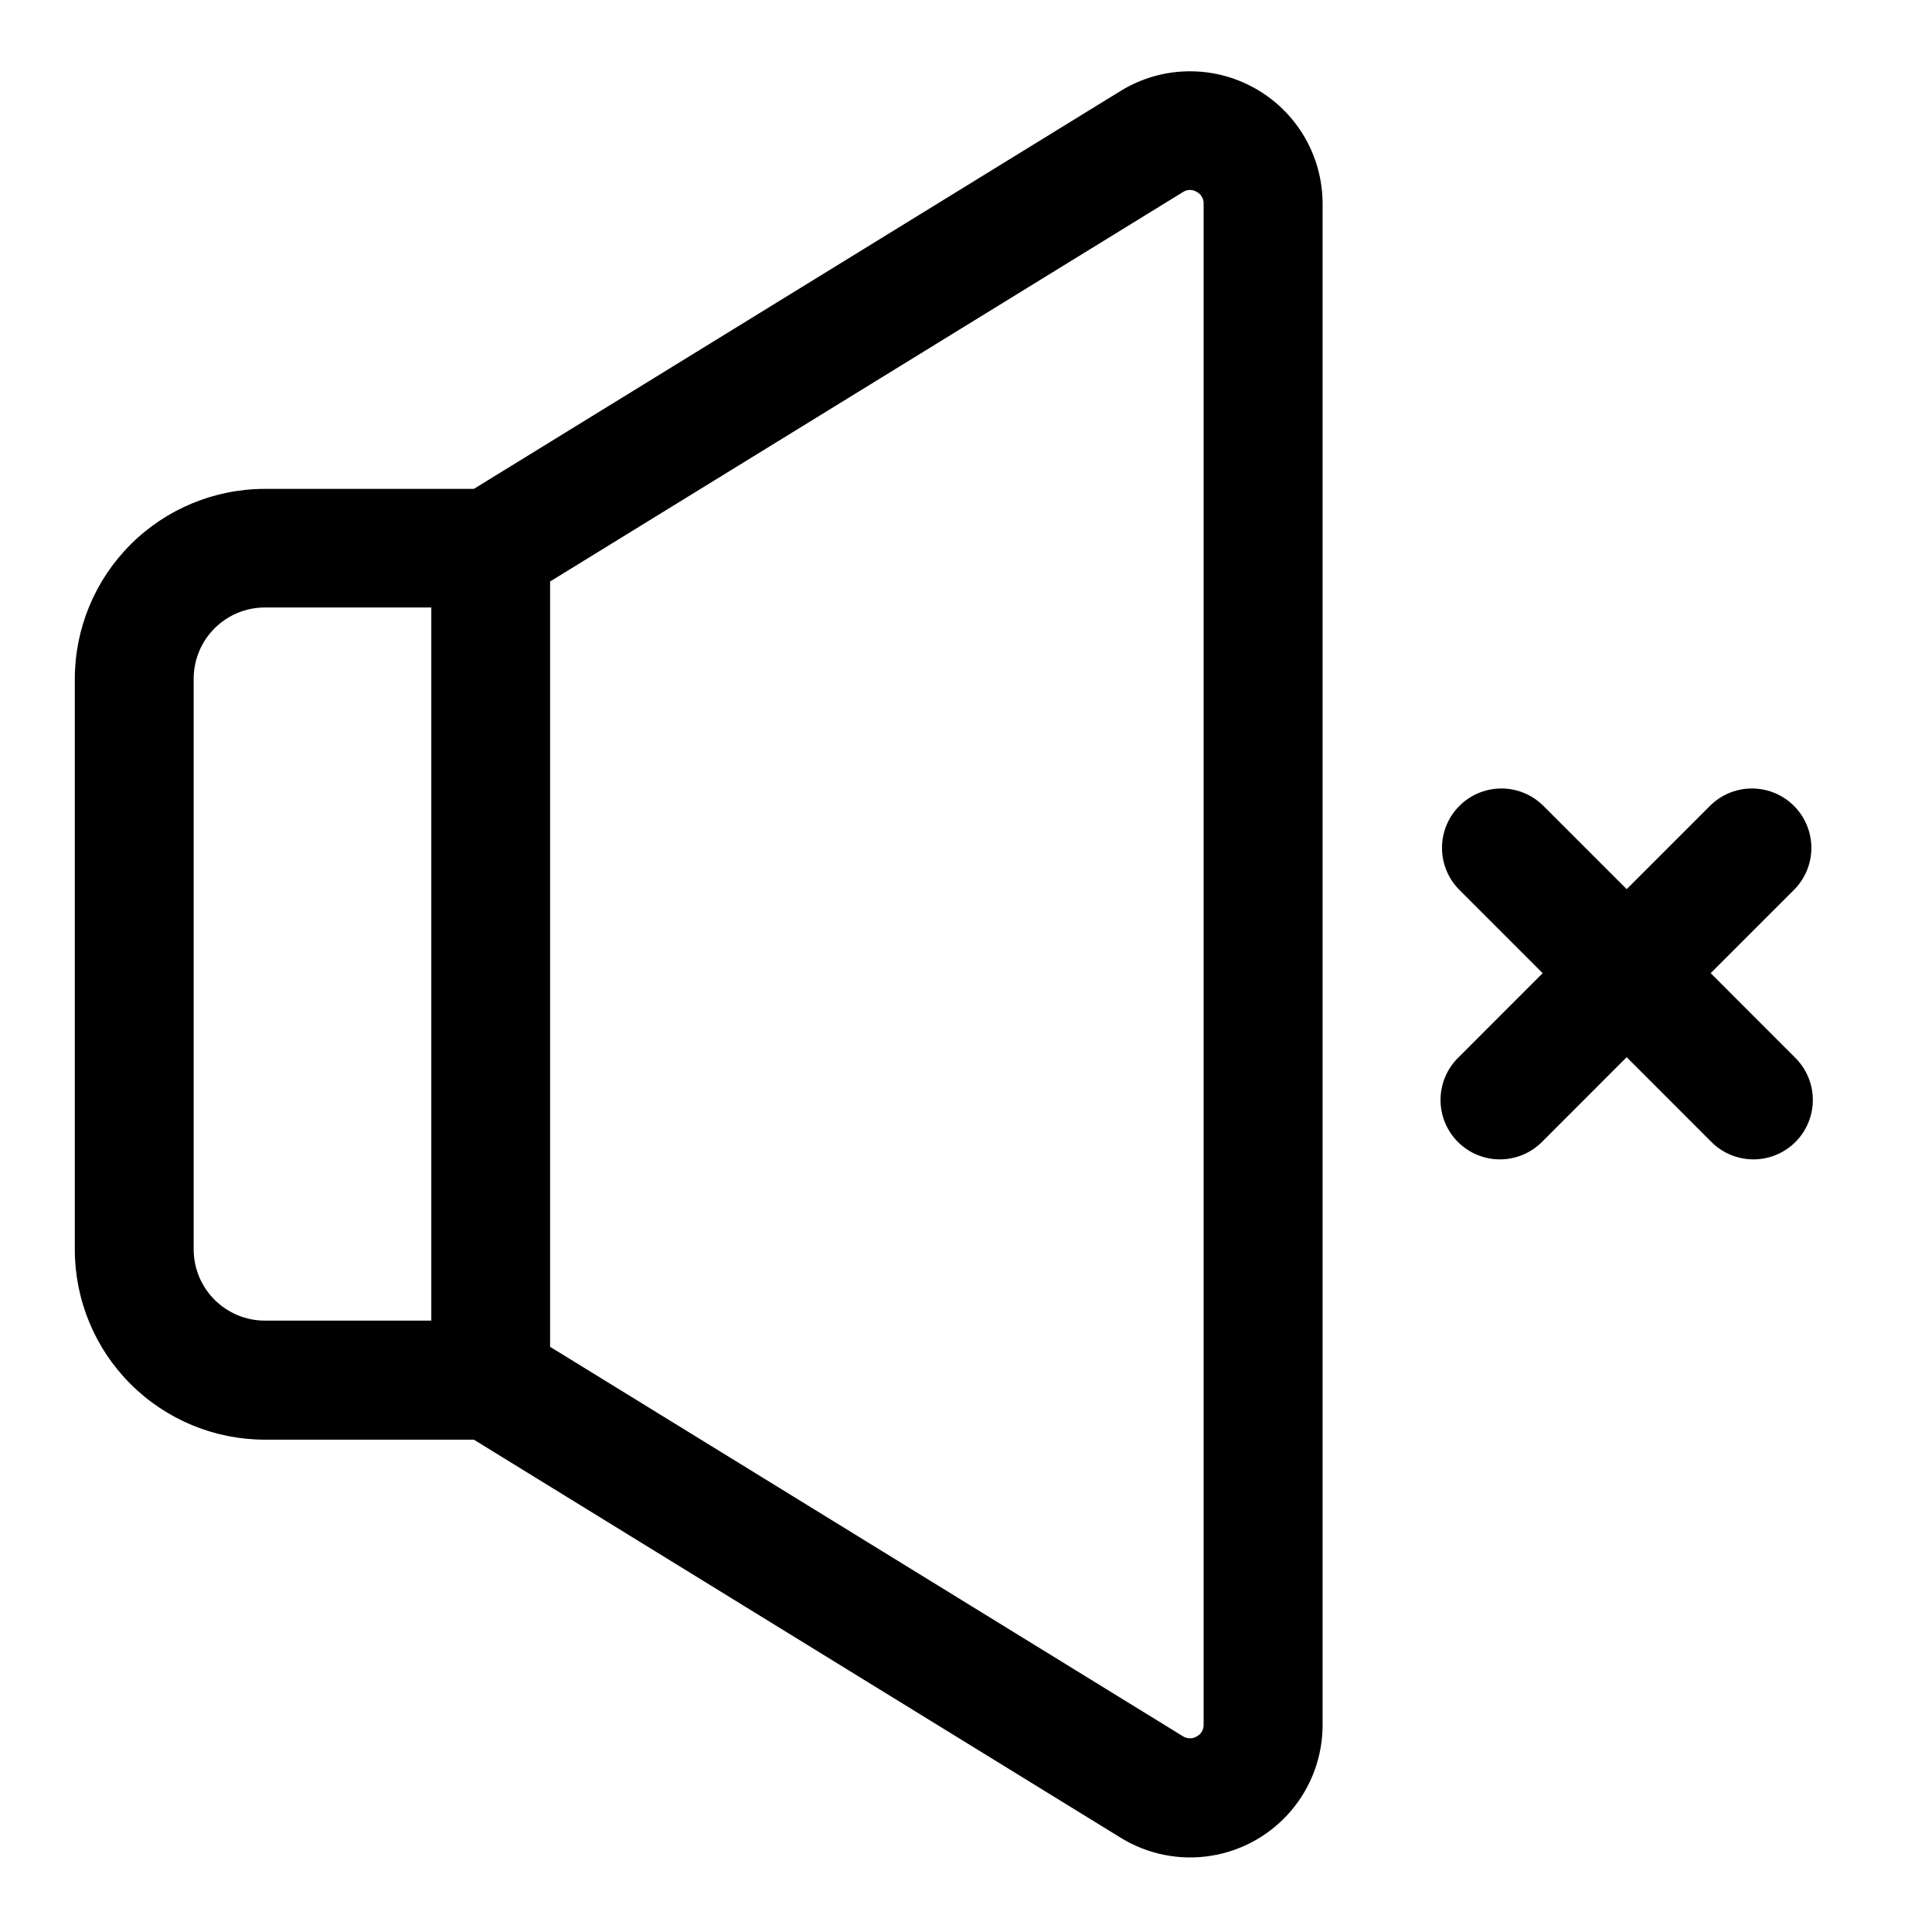
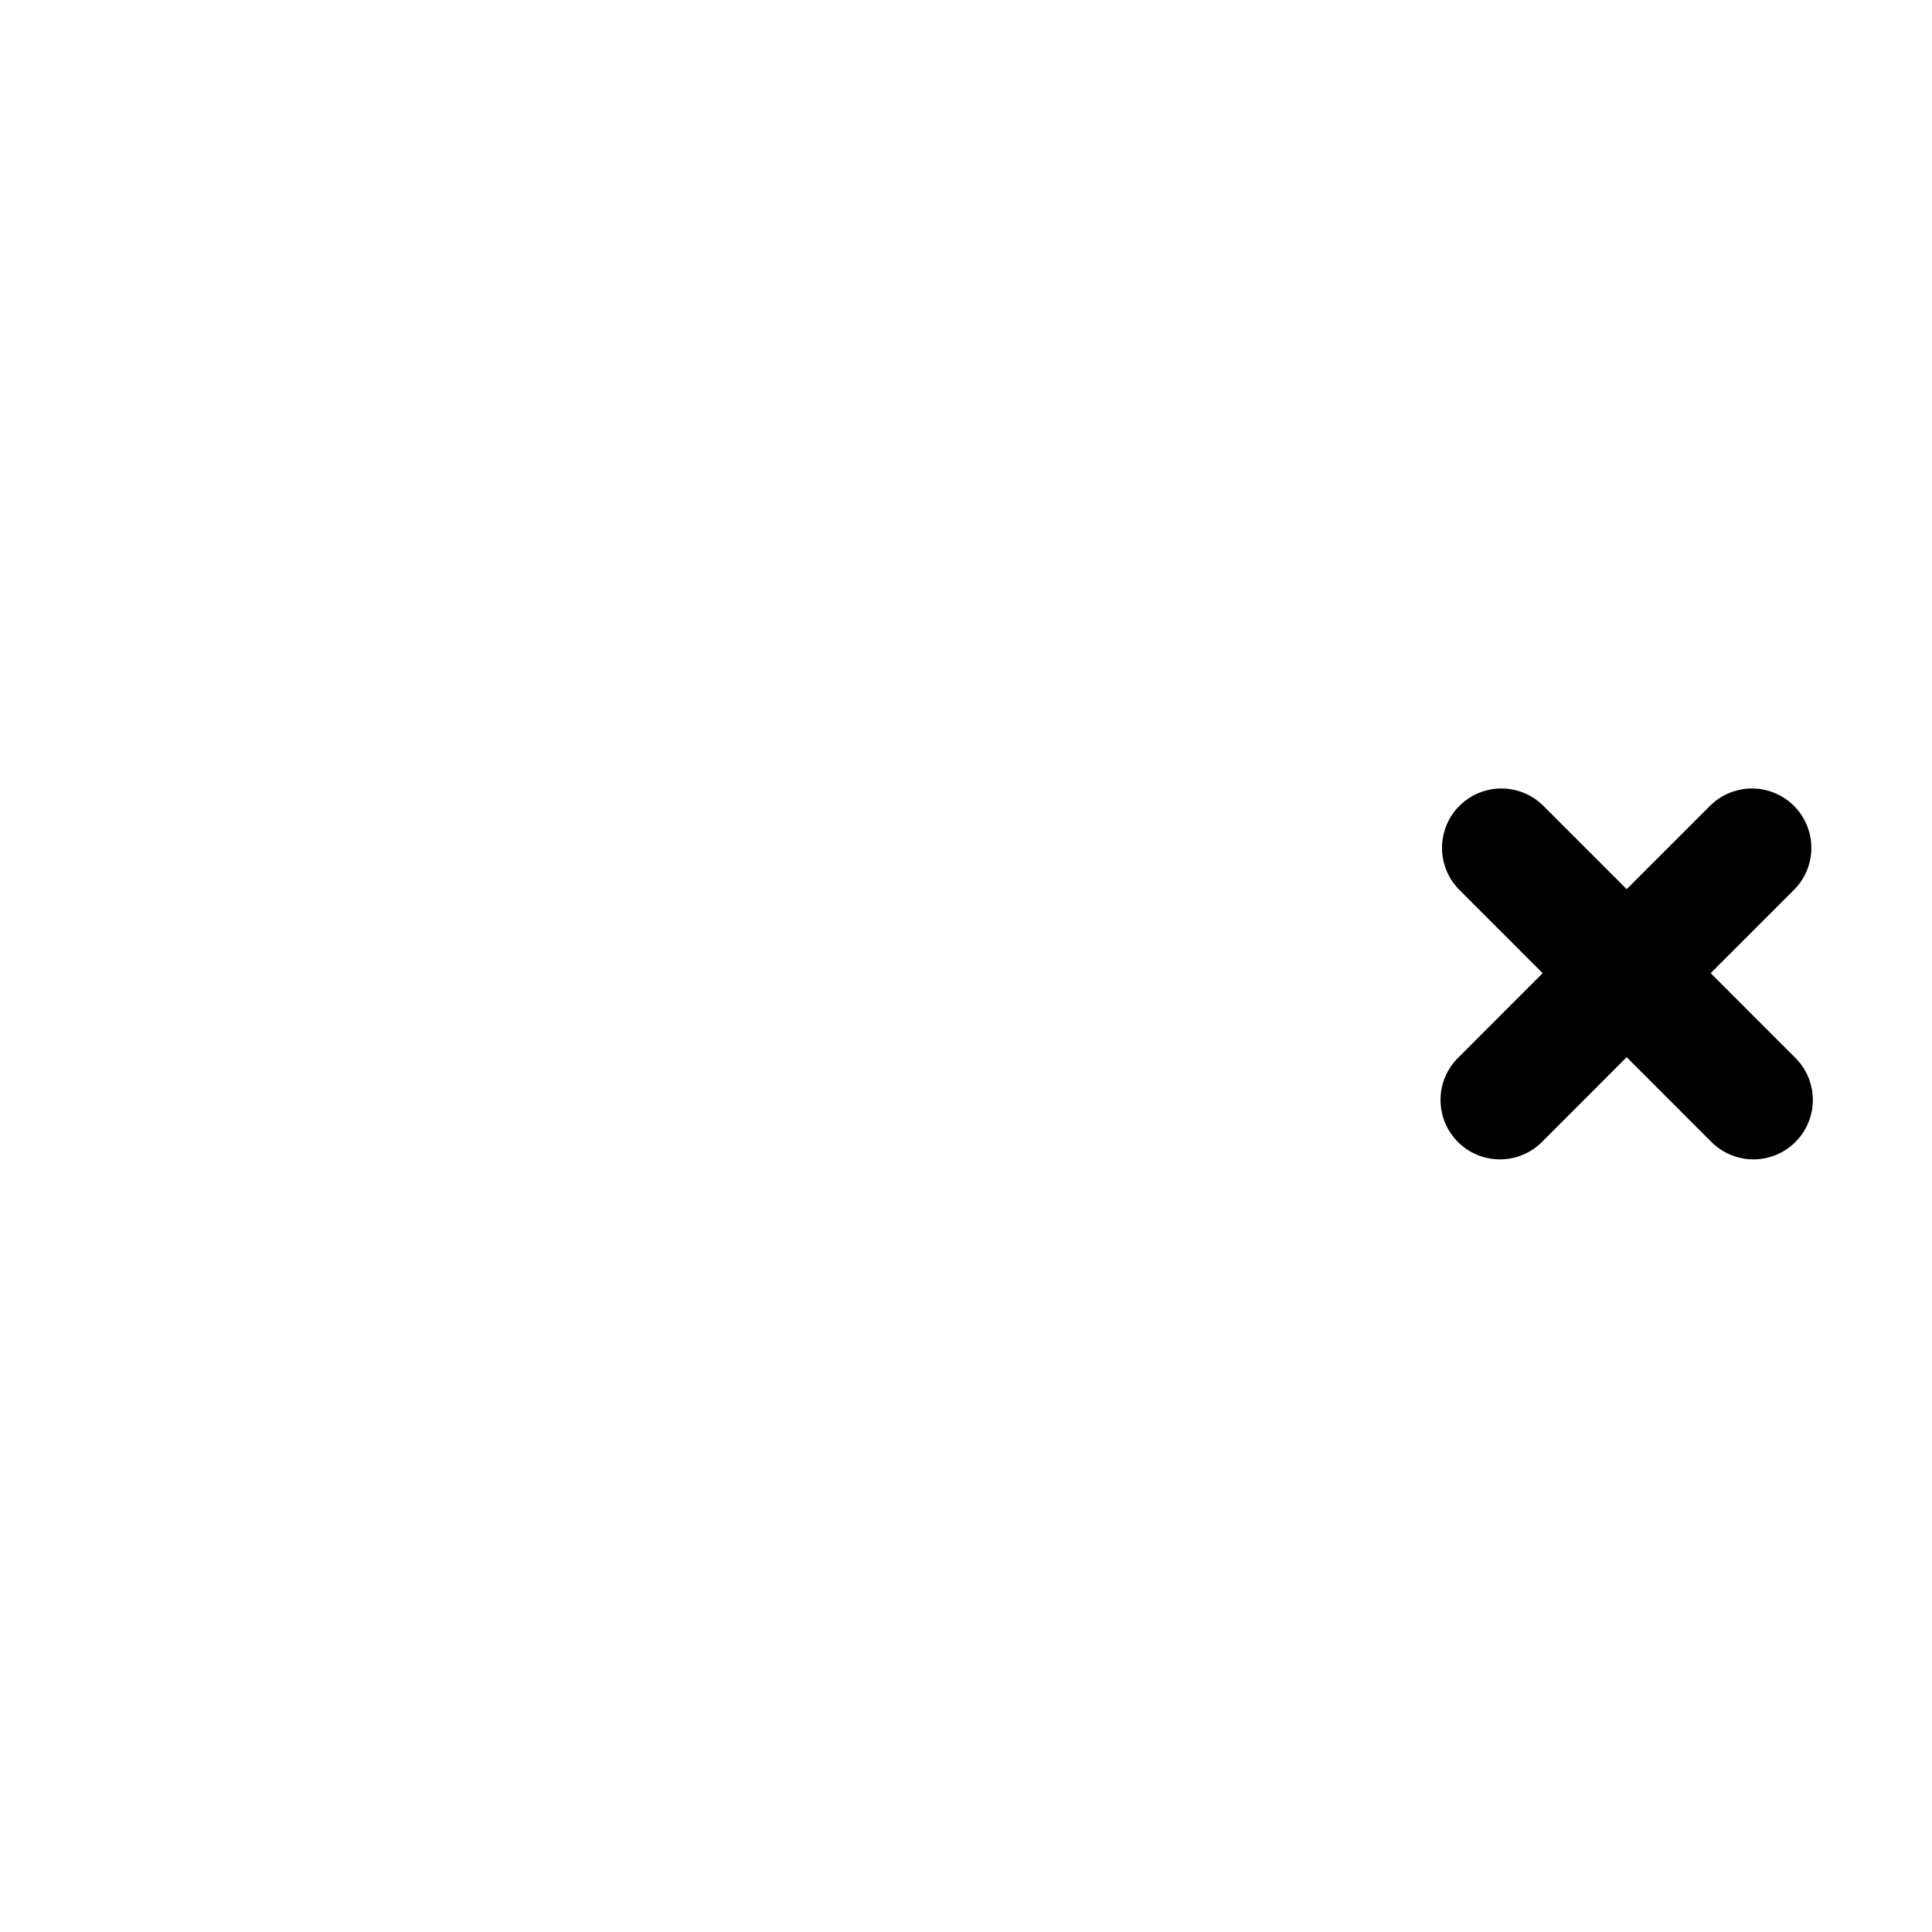
<svg xmlns="http://www.w3.org/2000/svg" fill="#000000" width="800px" height="800px" version="1.1" viewBox="144 144 512 512">
  <g>
-     <path d="m476.48 167.35c-5.453-3.047-11.621-4.582-17.863-4.449-6.246 0.133-12.34 1.93-17.656 5.207l-171.38 105.45h-55.371c-13.352 0-26.156 5.297-35.602 14.734-9.449 9.434-14.762 22.23-14.781 35.582v151.27c0 13.363 5.309 26.176 14.758 35.625s22.262 14.758 35.625 14.758h55.371l171.39 105.48c7.125 4.398 15.59 6.106 23.867 4.809 8.273-1.297 15.812-5.508 21.25-11.875 5.441-6.367 8.426-14.473 8.414-22.848v-403.11c-0.008-6.25-1.68-12.387-4.848-17.773-3.172-5.383-7.719-9.828-13.18-12.867zm-218.18 326.63h-44.082c-5.012 0-9.816-1.992-13.359-5.535-3.543-3.543-5.535-8.348-5.535-13.359v-151.21c0-5.008 1.992-9.816 5.535-13.359s8.348-5.531 13.359-5.531h44.082zm204.67 107.06h0.004c0.039 1.316-0.676 2.539-1.844 3.148-1.137 0.672-2.559 0.641-3.668-0.078l-167.68-103.19v-202.82l167.68-103.18c1.098-0.75 2.535-0.781 3.668-0.082 1.168 0.609 1.883 1.836 1.844 3.152z" />
    <path d="m597.35 401.9 22.262-22.262c3.863-4 5.328-9.738 3.859-15.102-1.473-5.359-5.66-9.551-11.023-11.02-5.359-1.469-11.102-0.004-15.098 3.859l-22.262 22.262-22.262-22.262h-0.004c-3.996-3.863-9.738-5.328-15.098-3.859-5.363 1.469-9.551 5.66-11.023 11.02-1.469 5.363 0 11.102 3.859 15.102l22.262 22.262-22.262 22.277c-3.035 2.934-4.769 6.965-4.805 11.188-0.035 4.227 1.625 8.285 4.609 11.27 2.988 2.988 7.047 4.648 11.27 4.613 4.223-0.039 8.254-1.77 11.188-4.805l22.262-22.277 22.262 22.277h0.004c2.934 3.035 6.965 4.766 11.188 4.805 4.223 0.035 8.281-1.625 11.27-4.613 2.984-2.984 4.644-7.043 4.609-11.27-0.035-4.223-1.77-8.254-4.805-11.188z" />
  </g>
</svg>